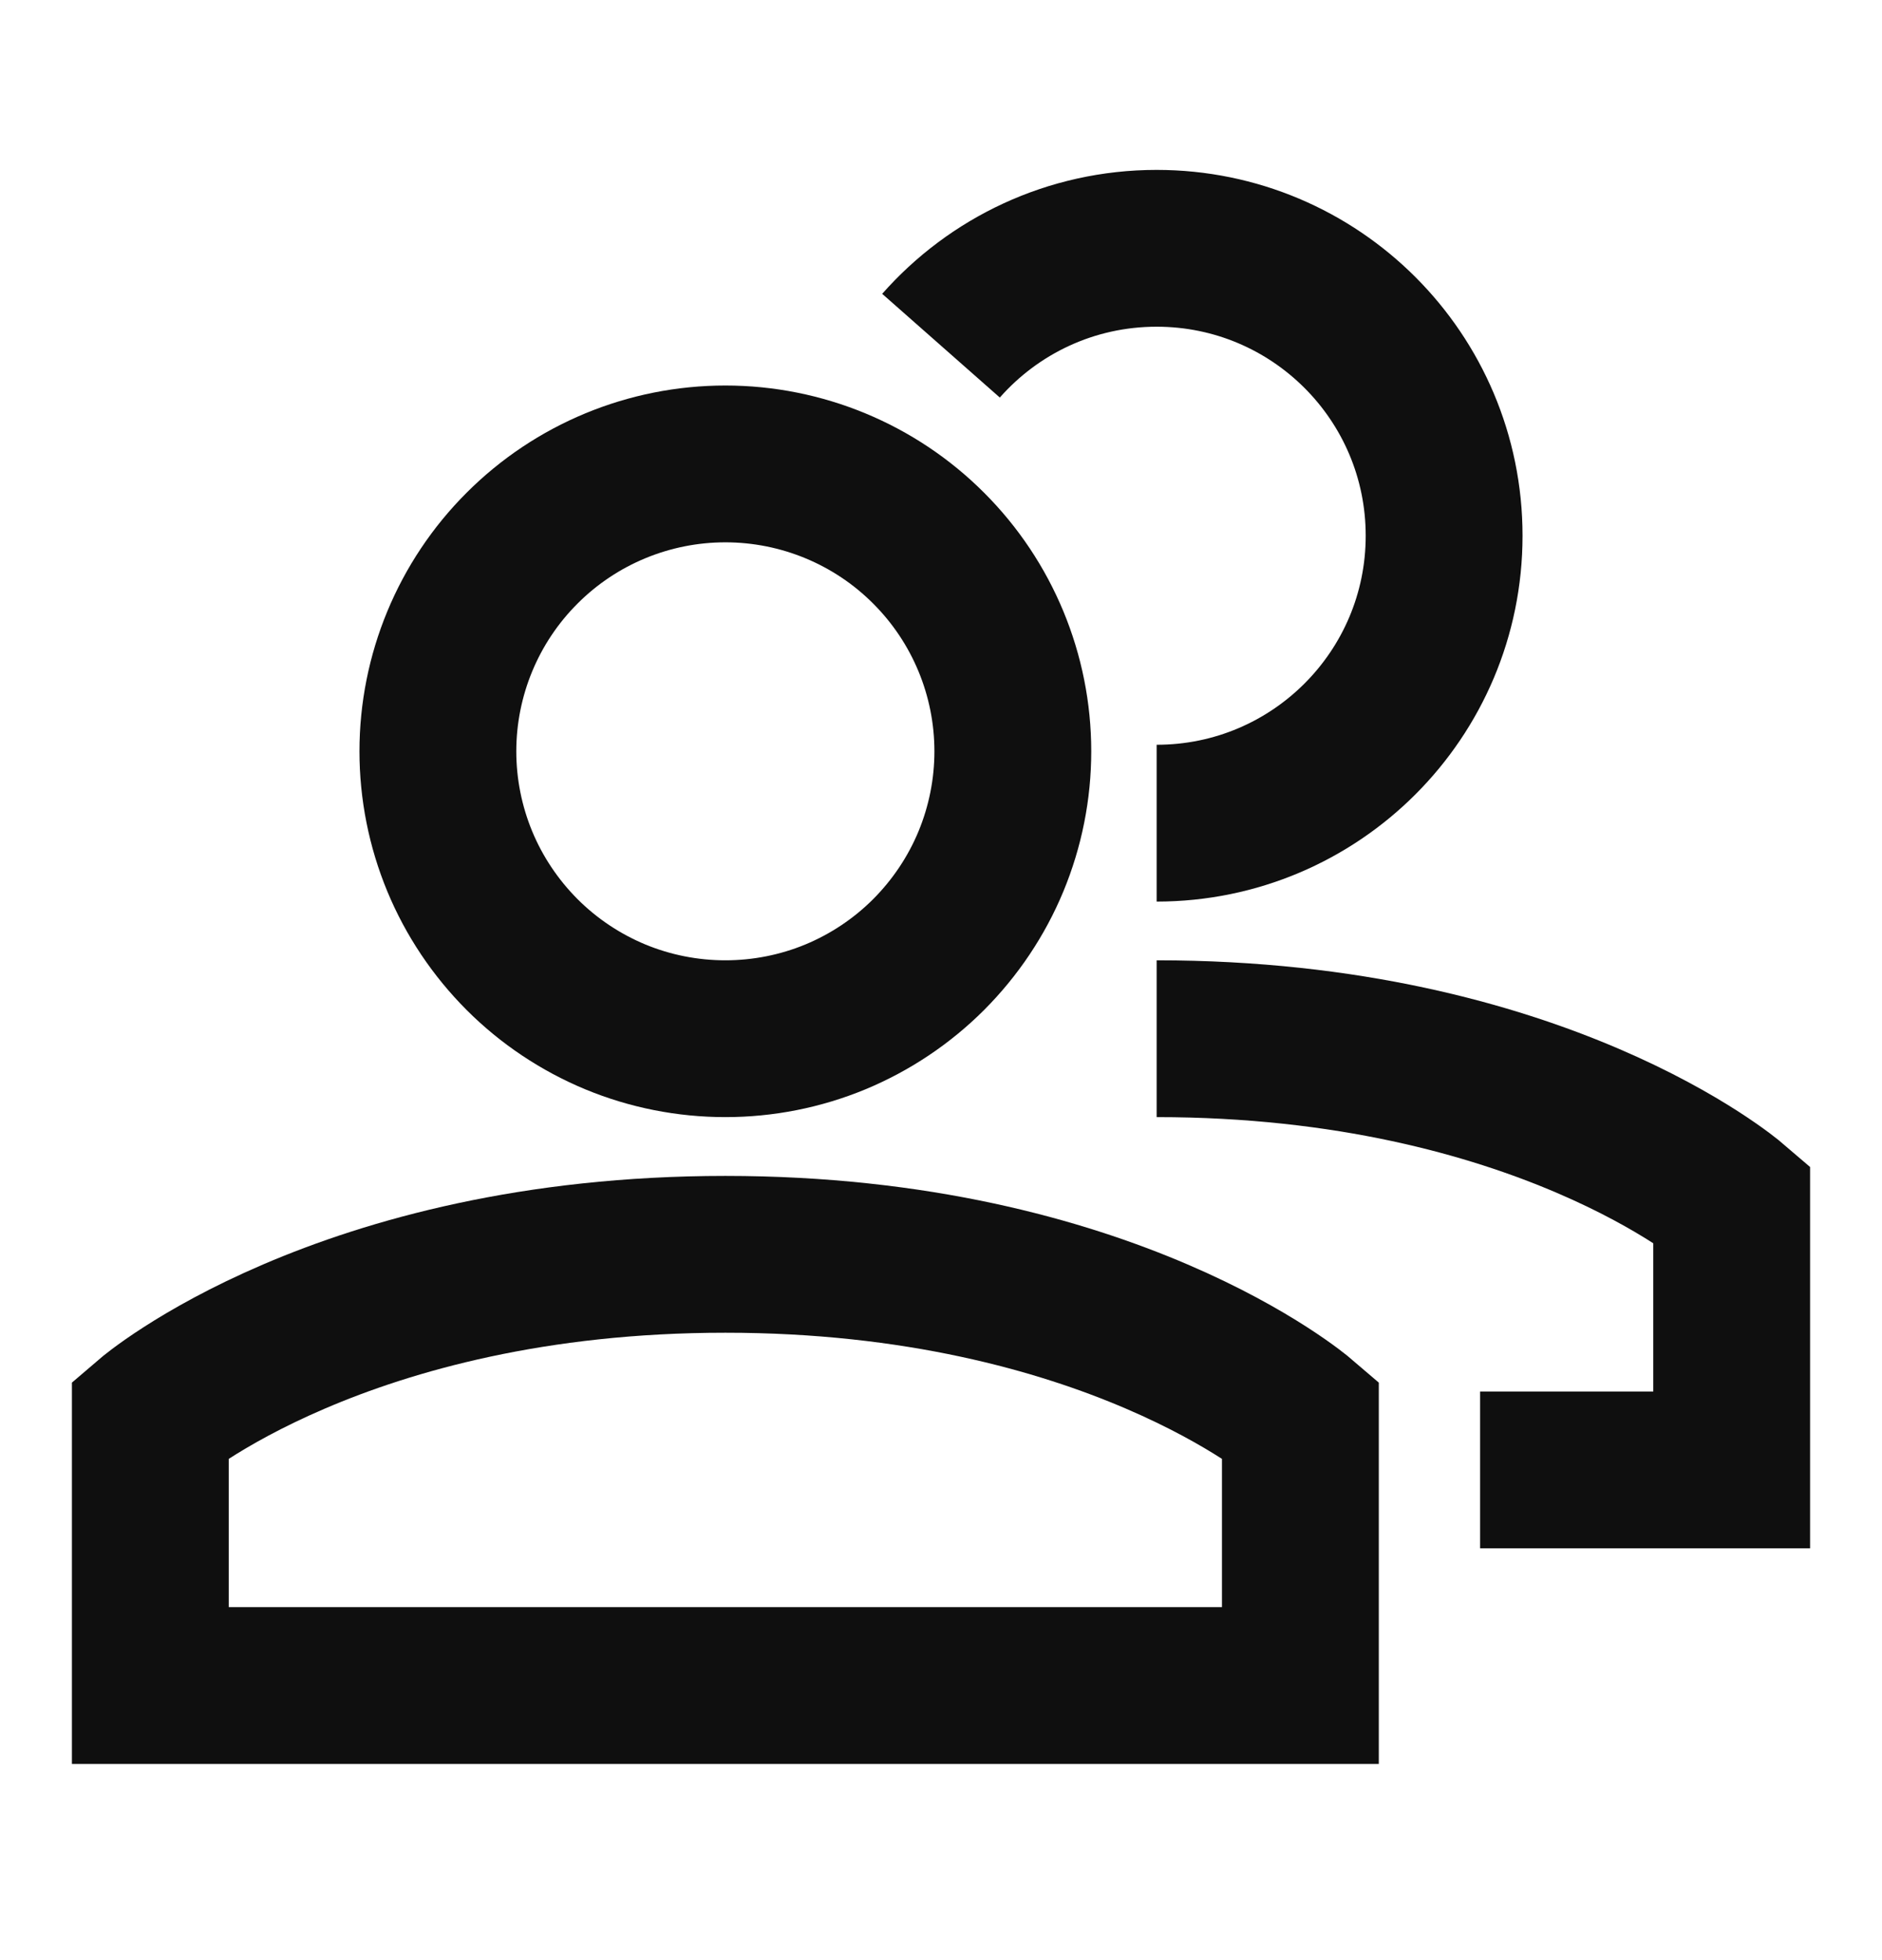
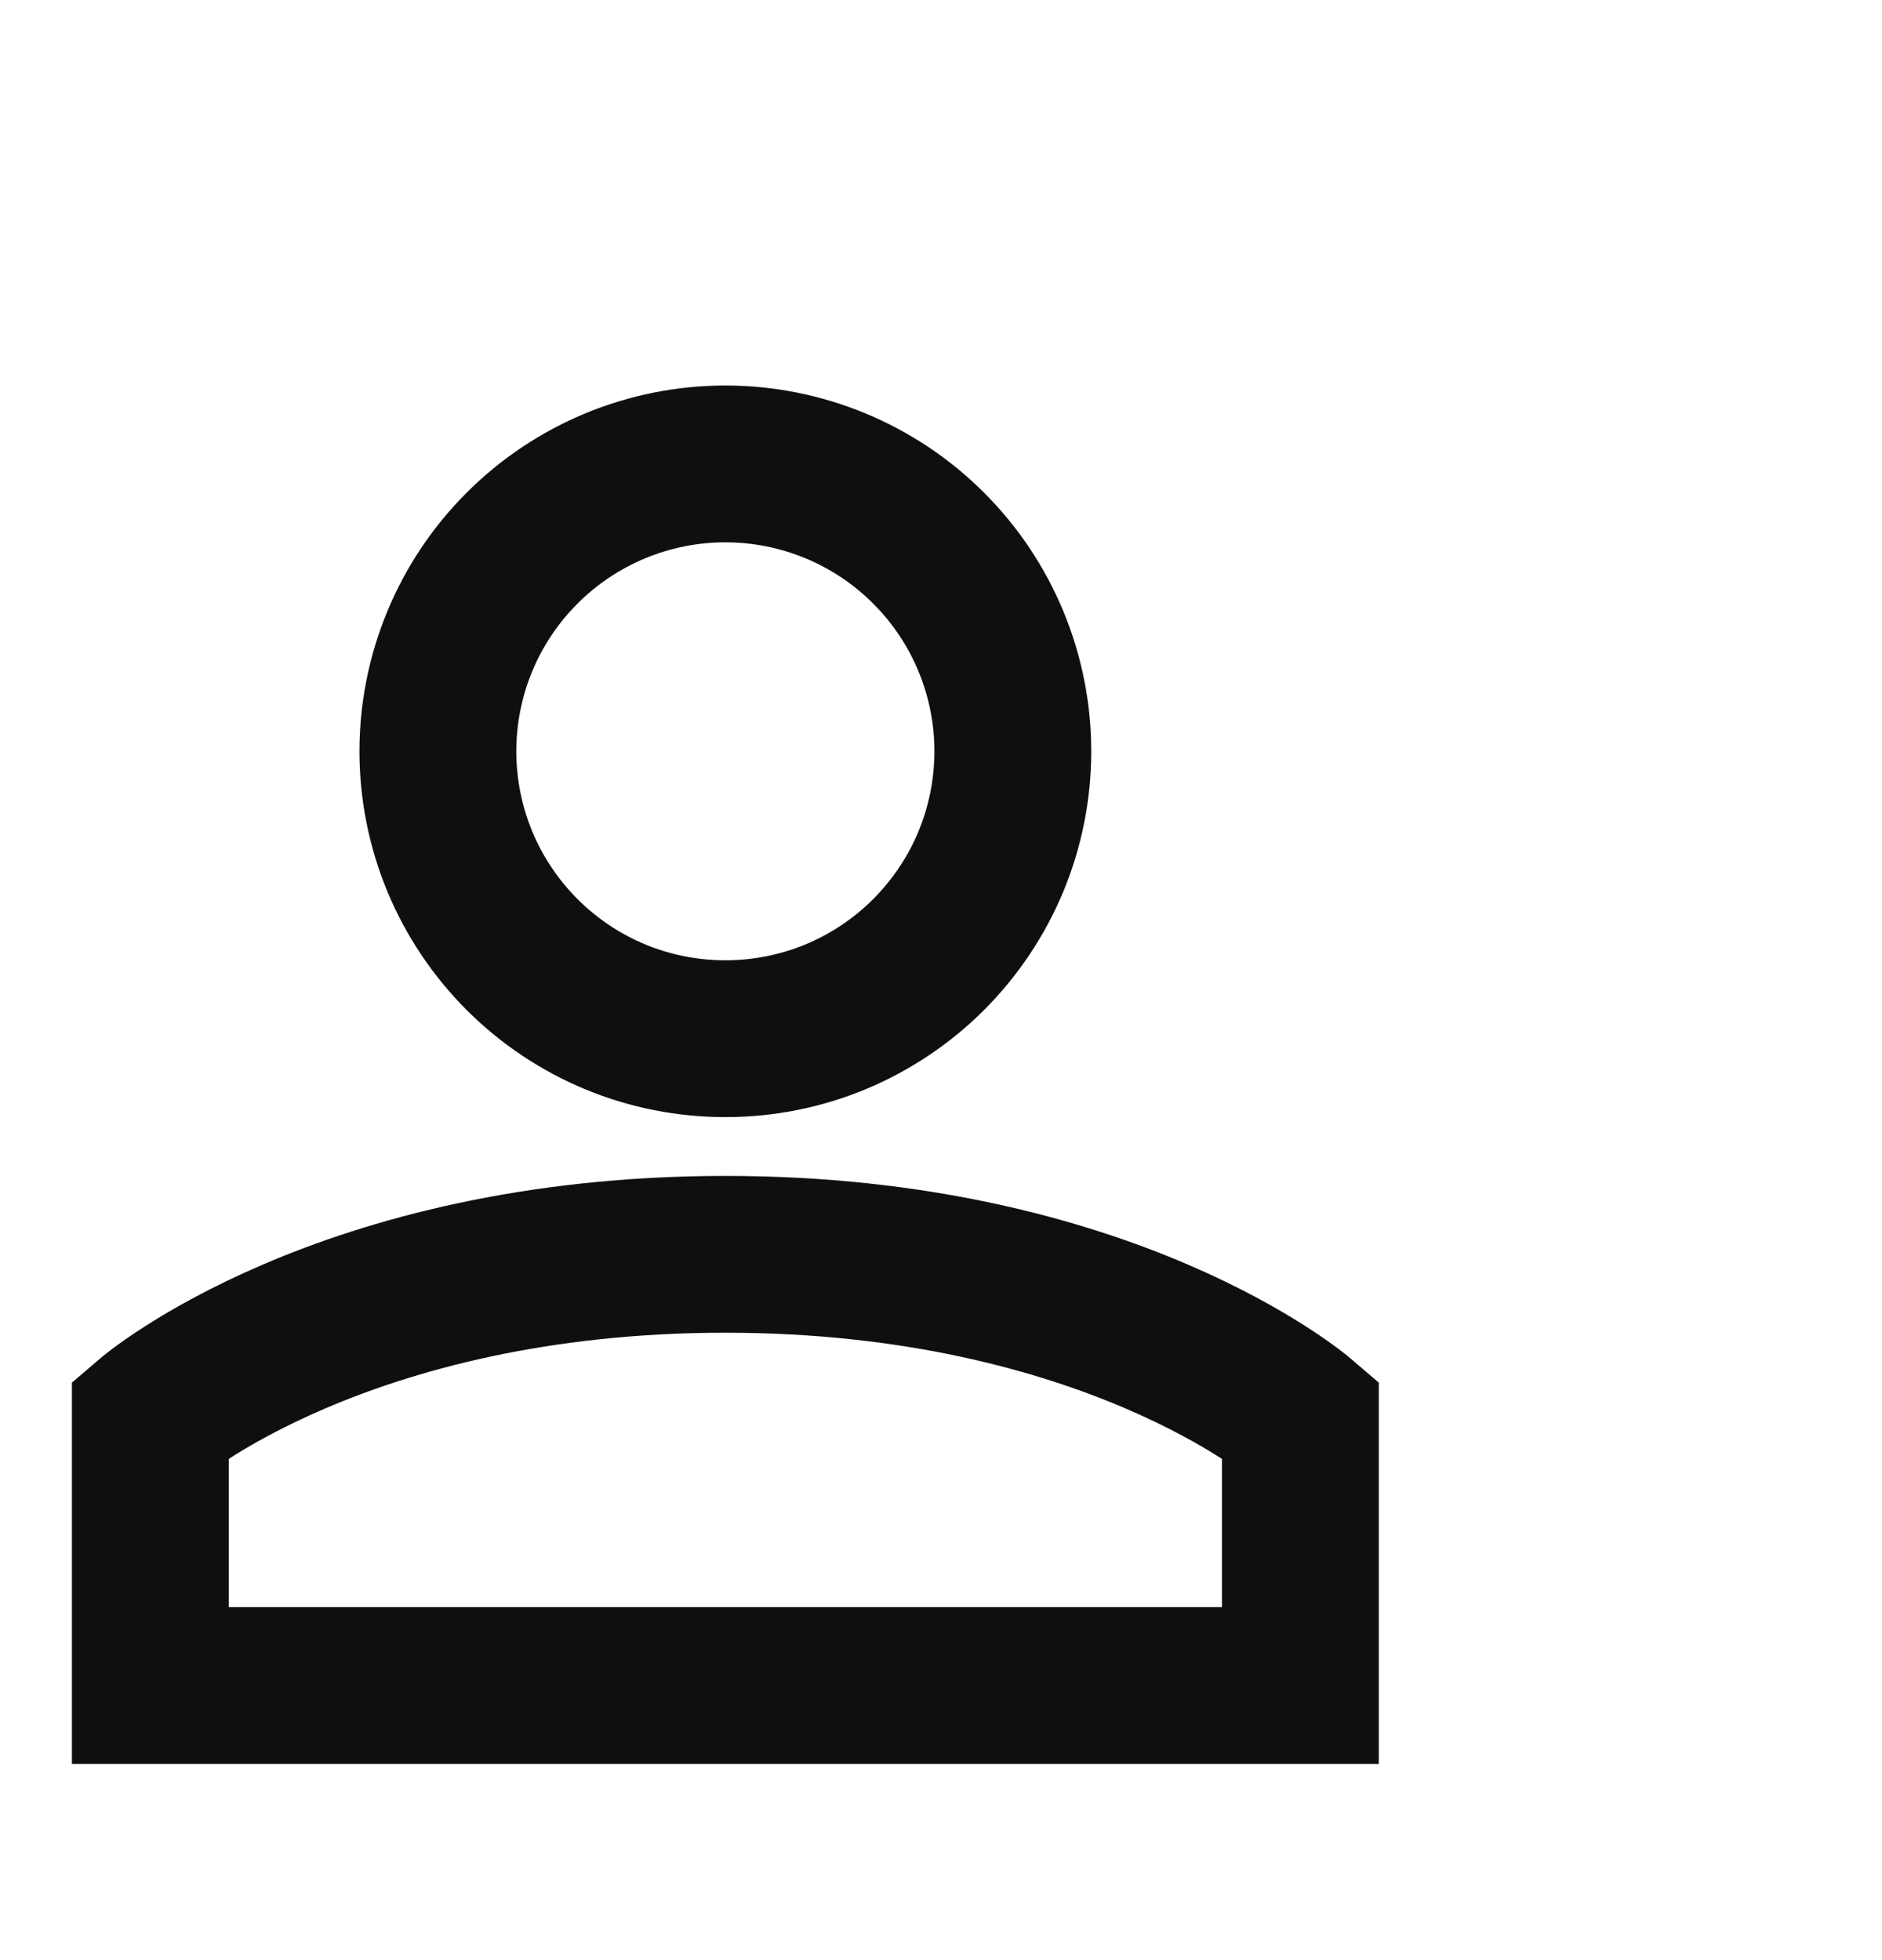
<svg xmlns="http://www.w3.org/2000/svg" width="24" height="25" viewBox="0 0 24 25" fill="none">
  <path d="M9.25 15.998C4.361 15.998 1.917 18.094 1.917 18.094V21.498H16.583V18.094C16.583 18.094 14.139 15.998 9.25 15.998Z" stroke="#0F0F0F" stroke-width="2" />
  <path d="M5.584 9.583C5.584 10.064 5.679 10.541 5.863 10.986C6.047 11.43 6.318 11.834 6.658 12.175C6.998 12.515 7.402 12.785 7.847 12.97C8.292 13.154 8.769 13.248 9.25 13.248C9.731 13.248 10.208 13.154 10.653 12.97C11.098 12.785 11.502 12.515 11.842 12.175C12.182 11.834 12.453 11.43 12.637 10.986C12.821 10.541 12.916 10.064 12.916 9.583C12.916 8.611 12.53 7.678 11.842 6.991C11.155 6.303 10.222 5.917 9.25 5.917C8.278 5.917 7.345 6.303 6.658 6.991C5.97 7.678 5.584 8.611 5.584 9.583Z" stroke="#0F0F0F" stroke-width="2" />
-   <path d="M14.75 13.248C19.639 13.248 22.083 15.344 22.083 15.344V18.748H18.875" stroke="#0F0F0F" stroke-width="2" />
-   <path d="M14.75 10.499C16.775 10.499 18.416 8.858 18.416 6.833C18.416 4.808 16.775 3.167 14.75 3.167C13.655 3.167 12.672 3.647 12 4.409" stroke="#0F0F0F" stroke-width="2" />
</svg>